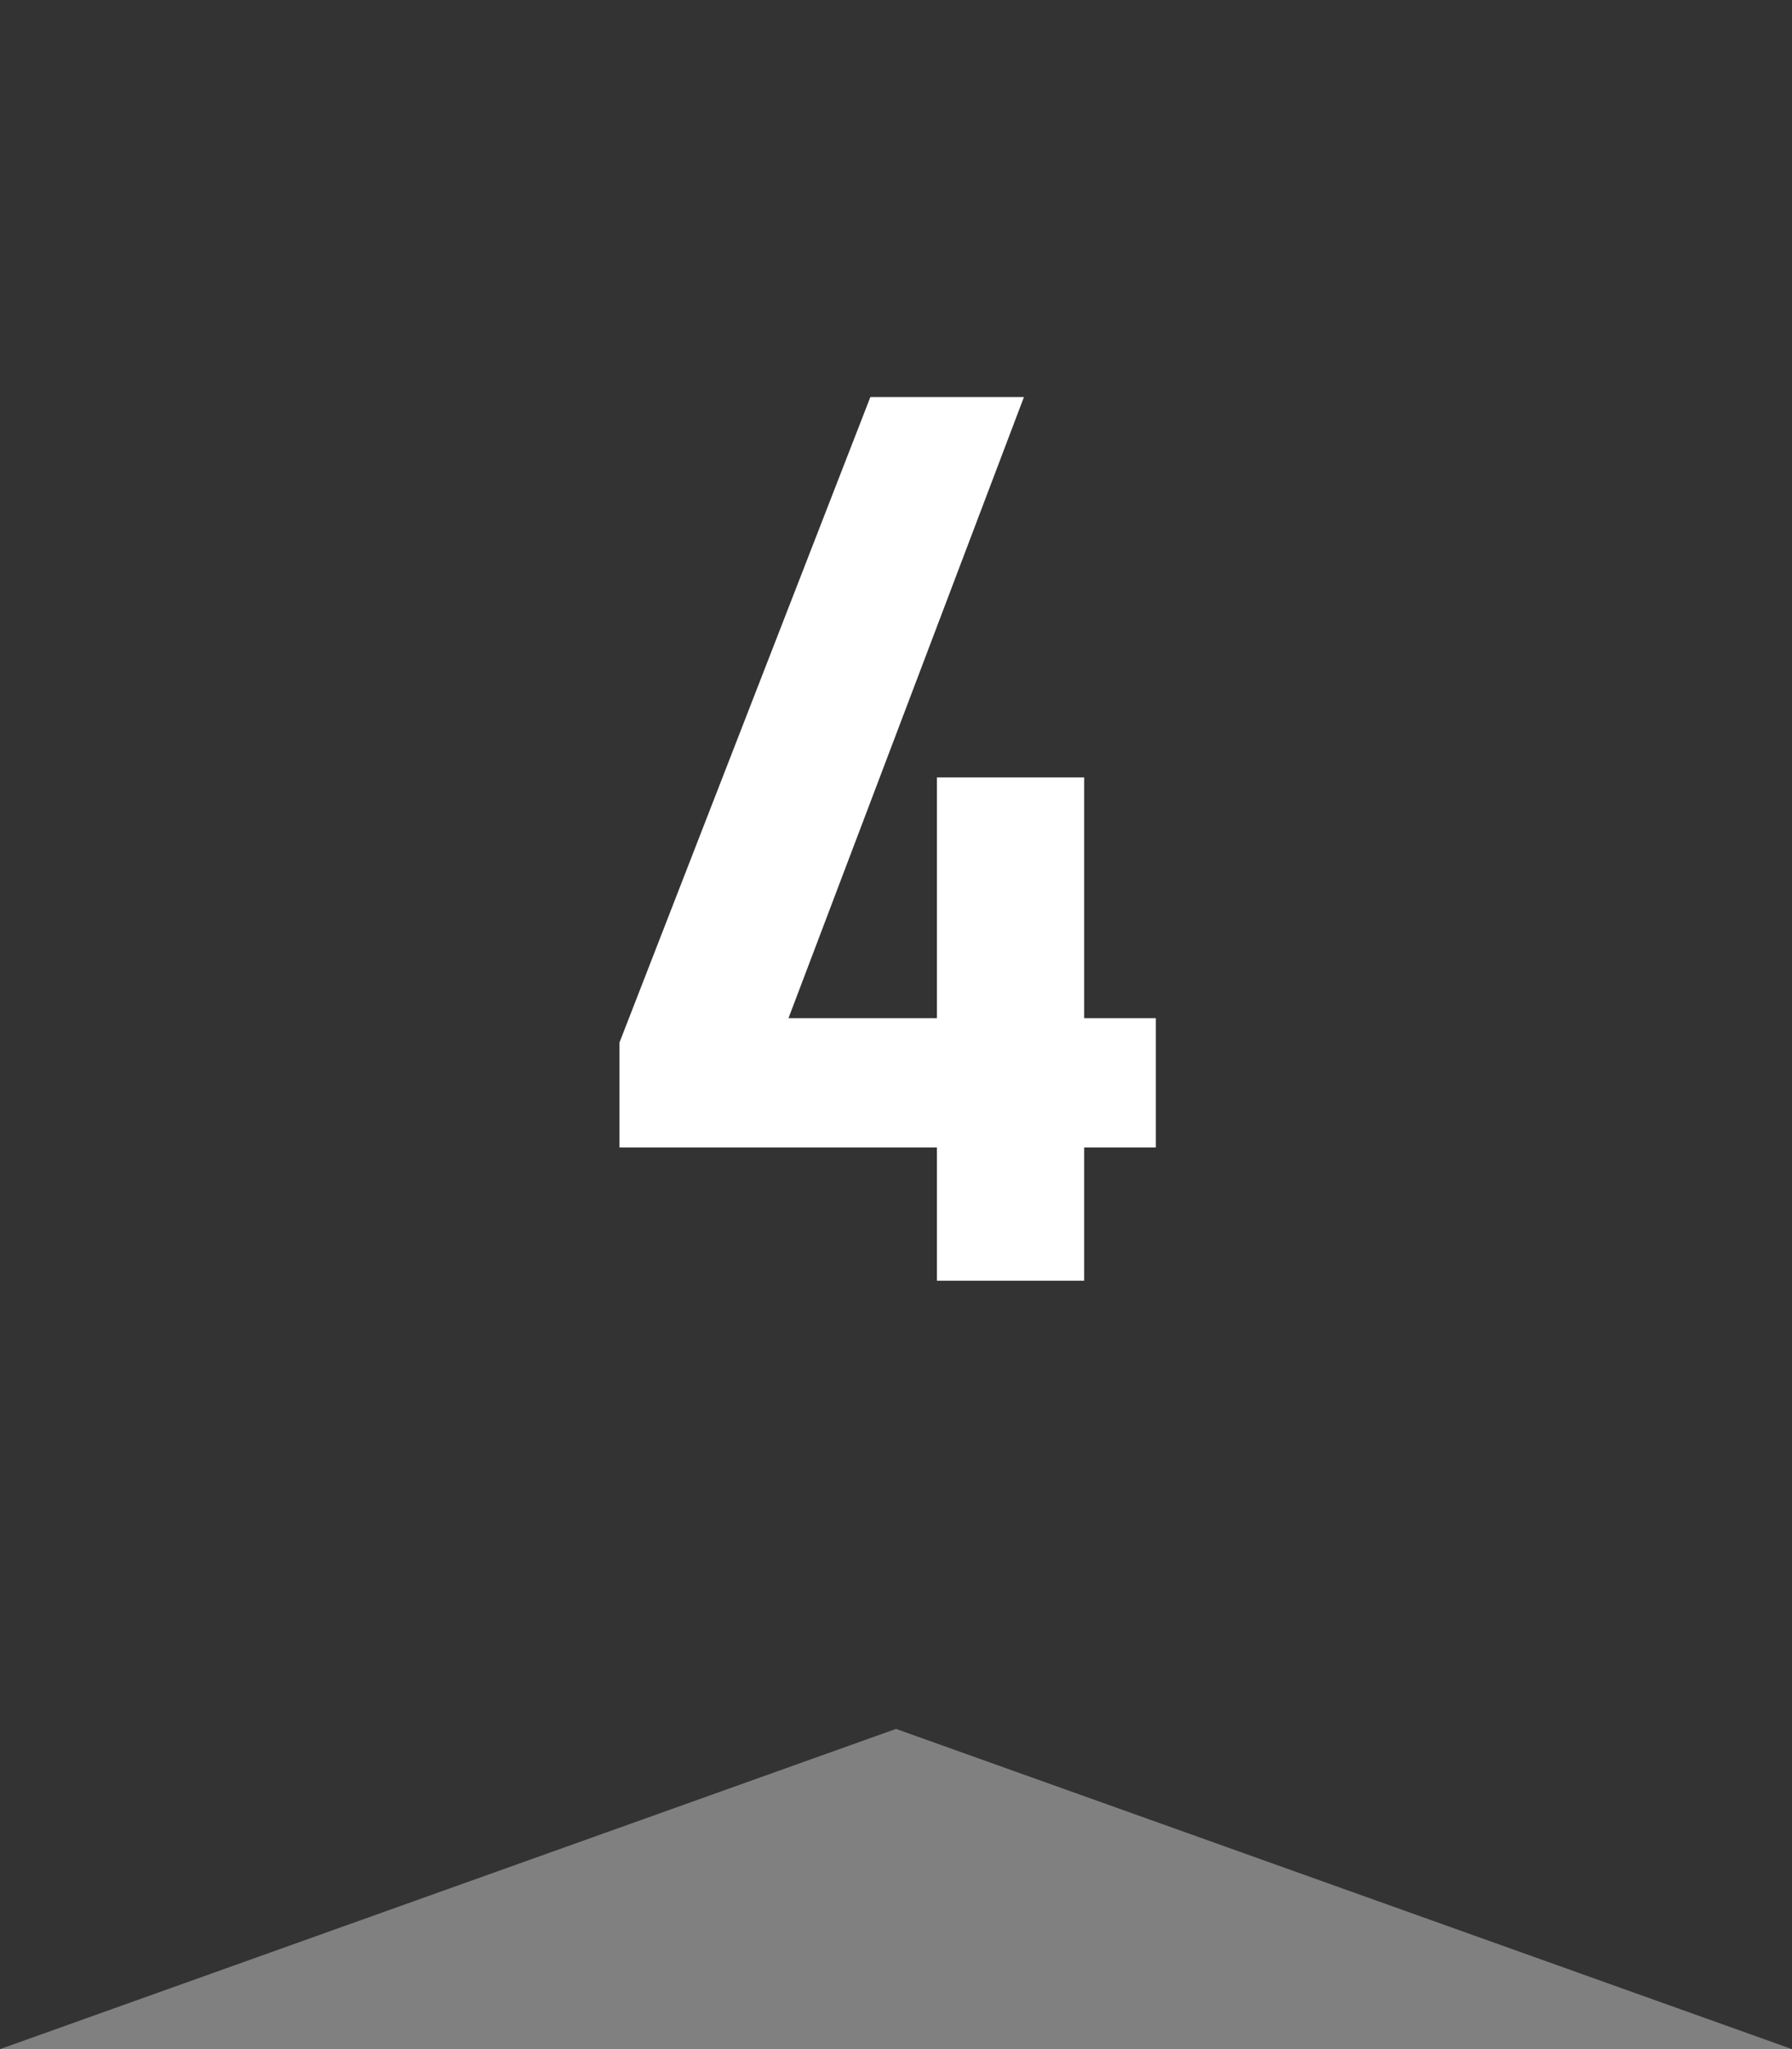
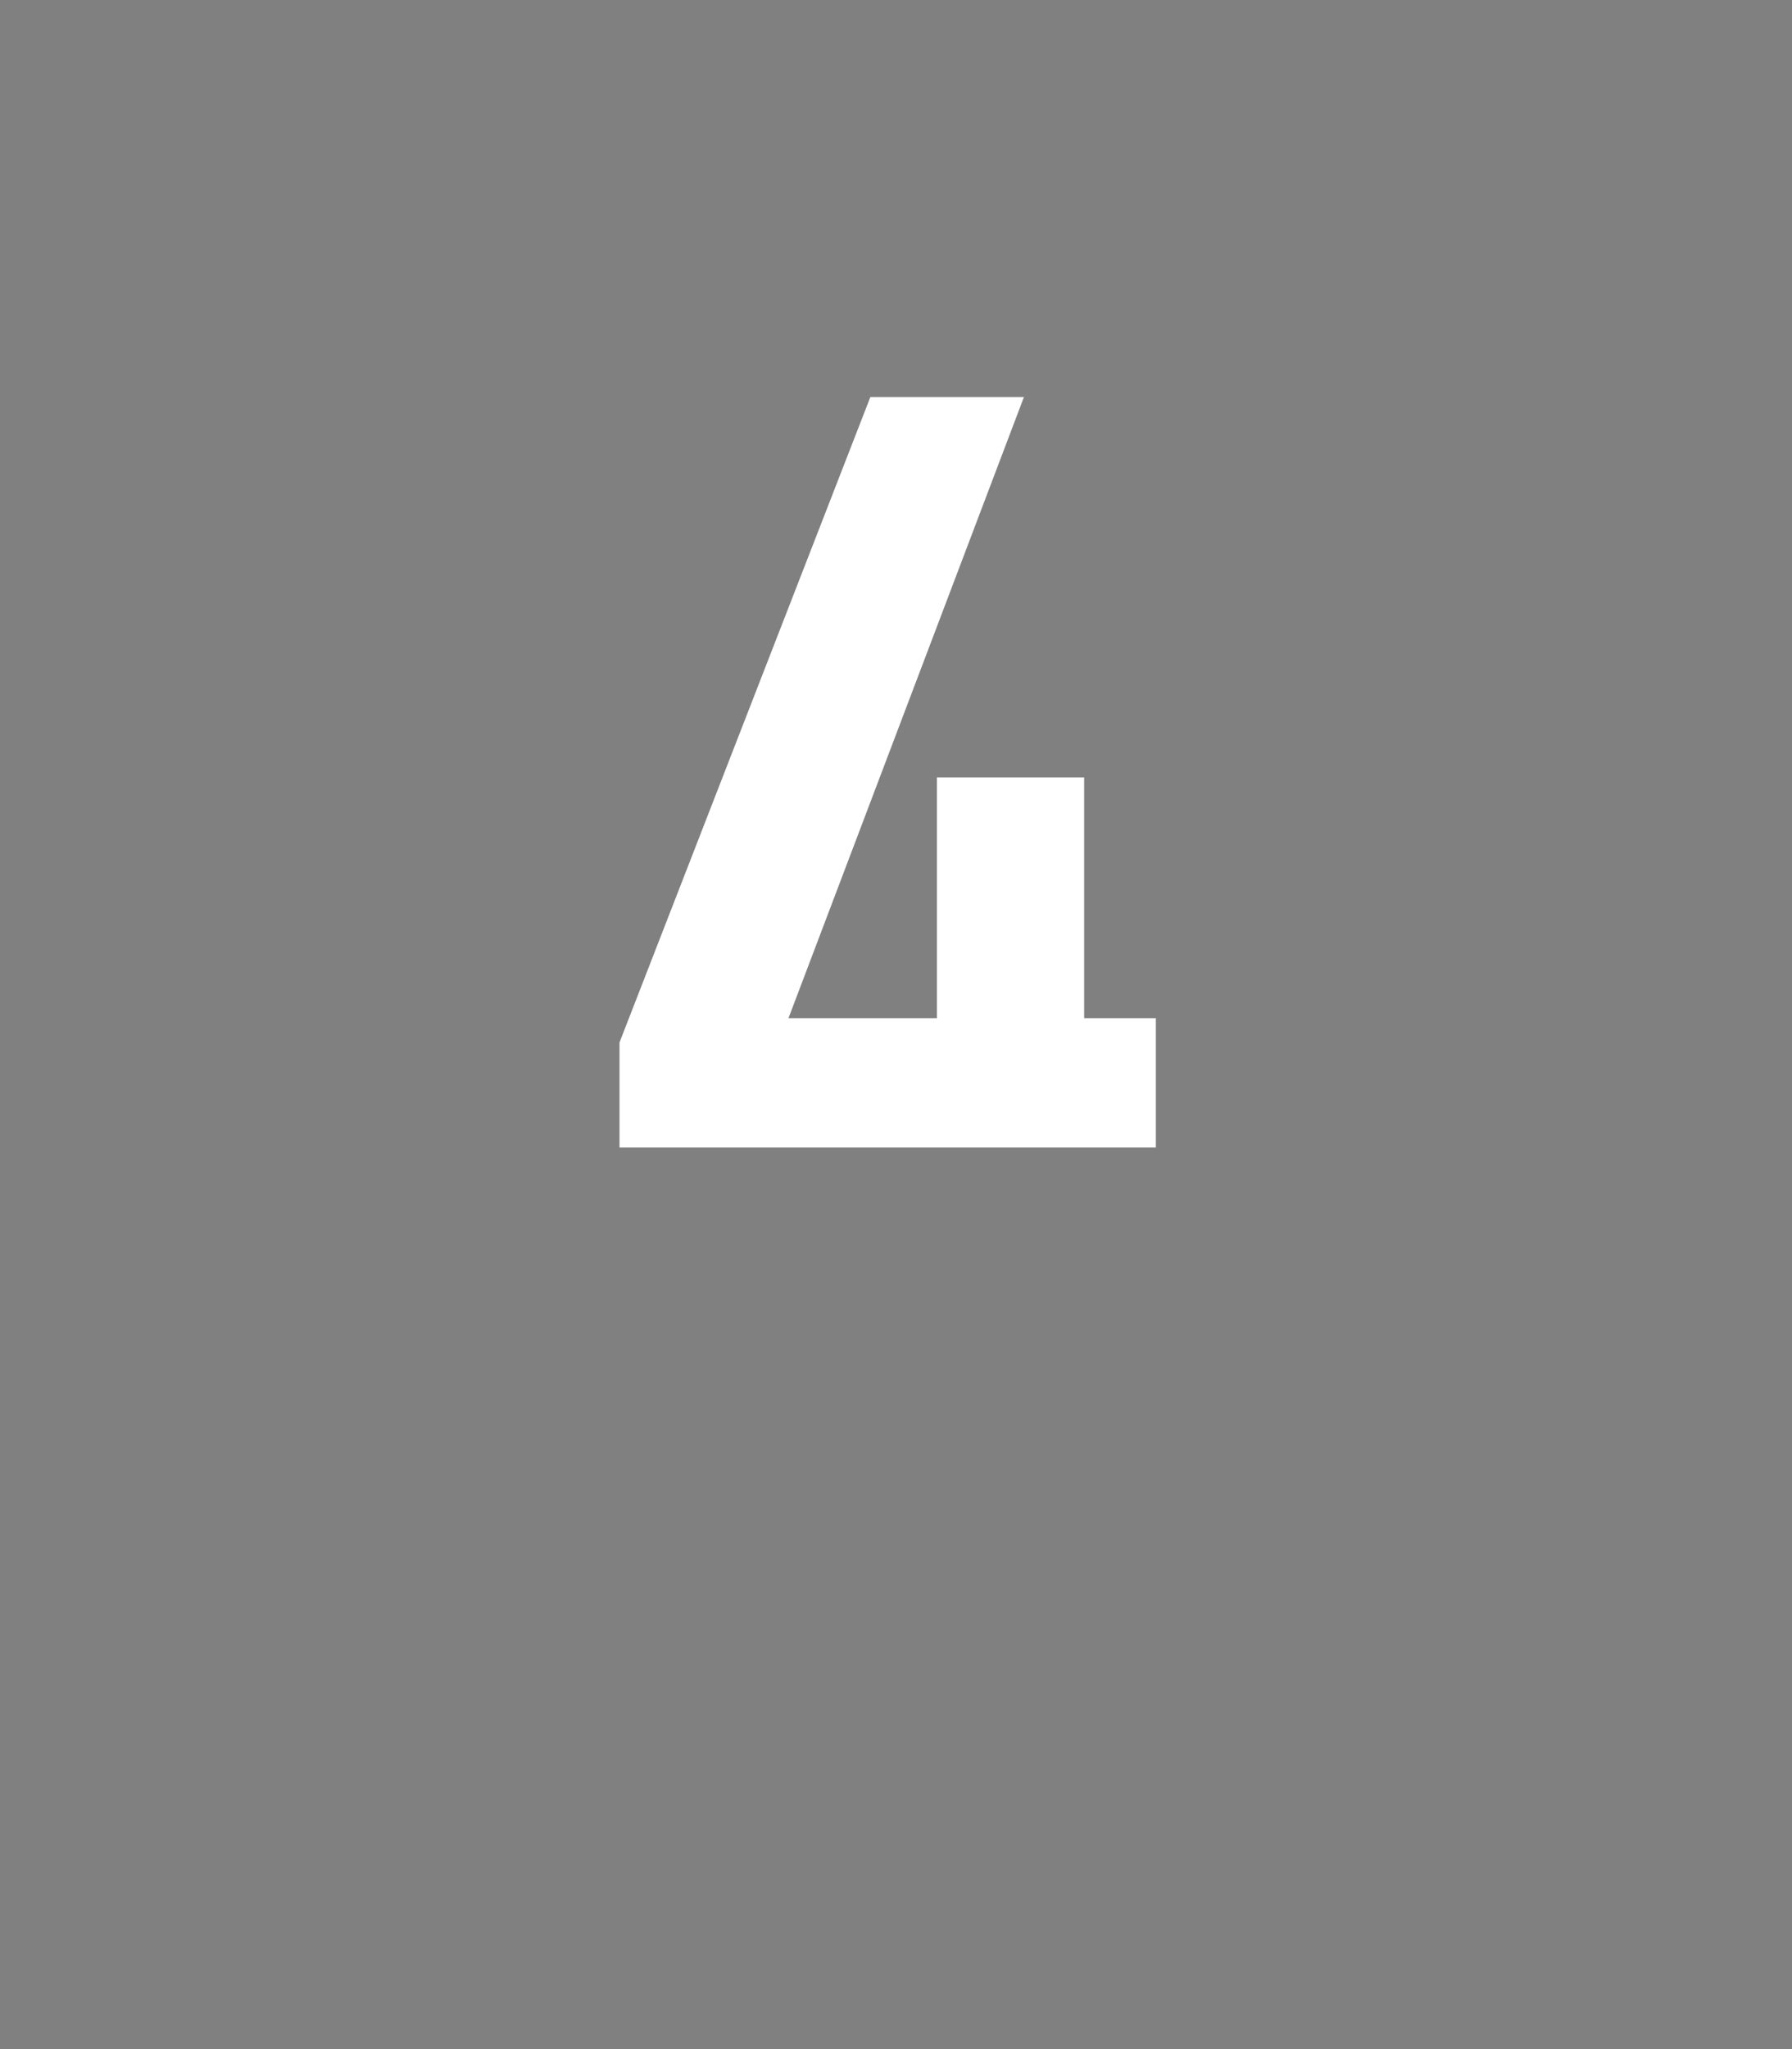
<svg xmlns="http://www.w3.org/2000/svg" width="30" height="34.286" viewBox="0 0 30 34.286">
  <rect x="0" y="0" width="30" height="34.286" fill="#808080" stroke="none" />
  <g id="Group_1032125" data-name="Group 1032125" transform="translate(-40 -4271.569)">
-     <path id="Path_1187486" data-name="Path 1187486" d="M0,0H30V34.286L15,28.928,0,34.286Z" transform="translate(40 4271.569)" fill="#333" />
-     <path id="Path_1199578" data-name="Path 1199578" d="M.96-10.35-3.24.45V2.207H2.074V4.436H4.539V2.207h1.2V.043h-1.2V-3.986H2.074V.043H-.411L3.531-10.35Z" transform="translate(53.611 4288.562)" fill="#fff" />
+     <path id="Path_1199578" data-name="Path 1199578" d="M.96-10.35-3.24.45V2.207H2.074H4.539V2.207h1.2V.043h-1.2V-3.986H2.074V.043H-.411L3.531-10.35Z" transform="translate(53.611 4288.562)" fill="#fff" />
  </g>
</svg>